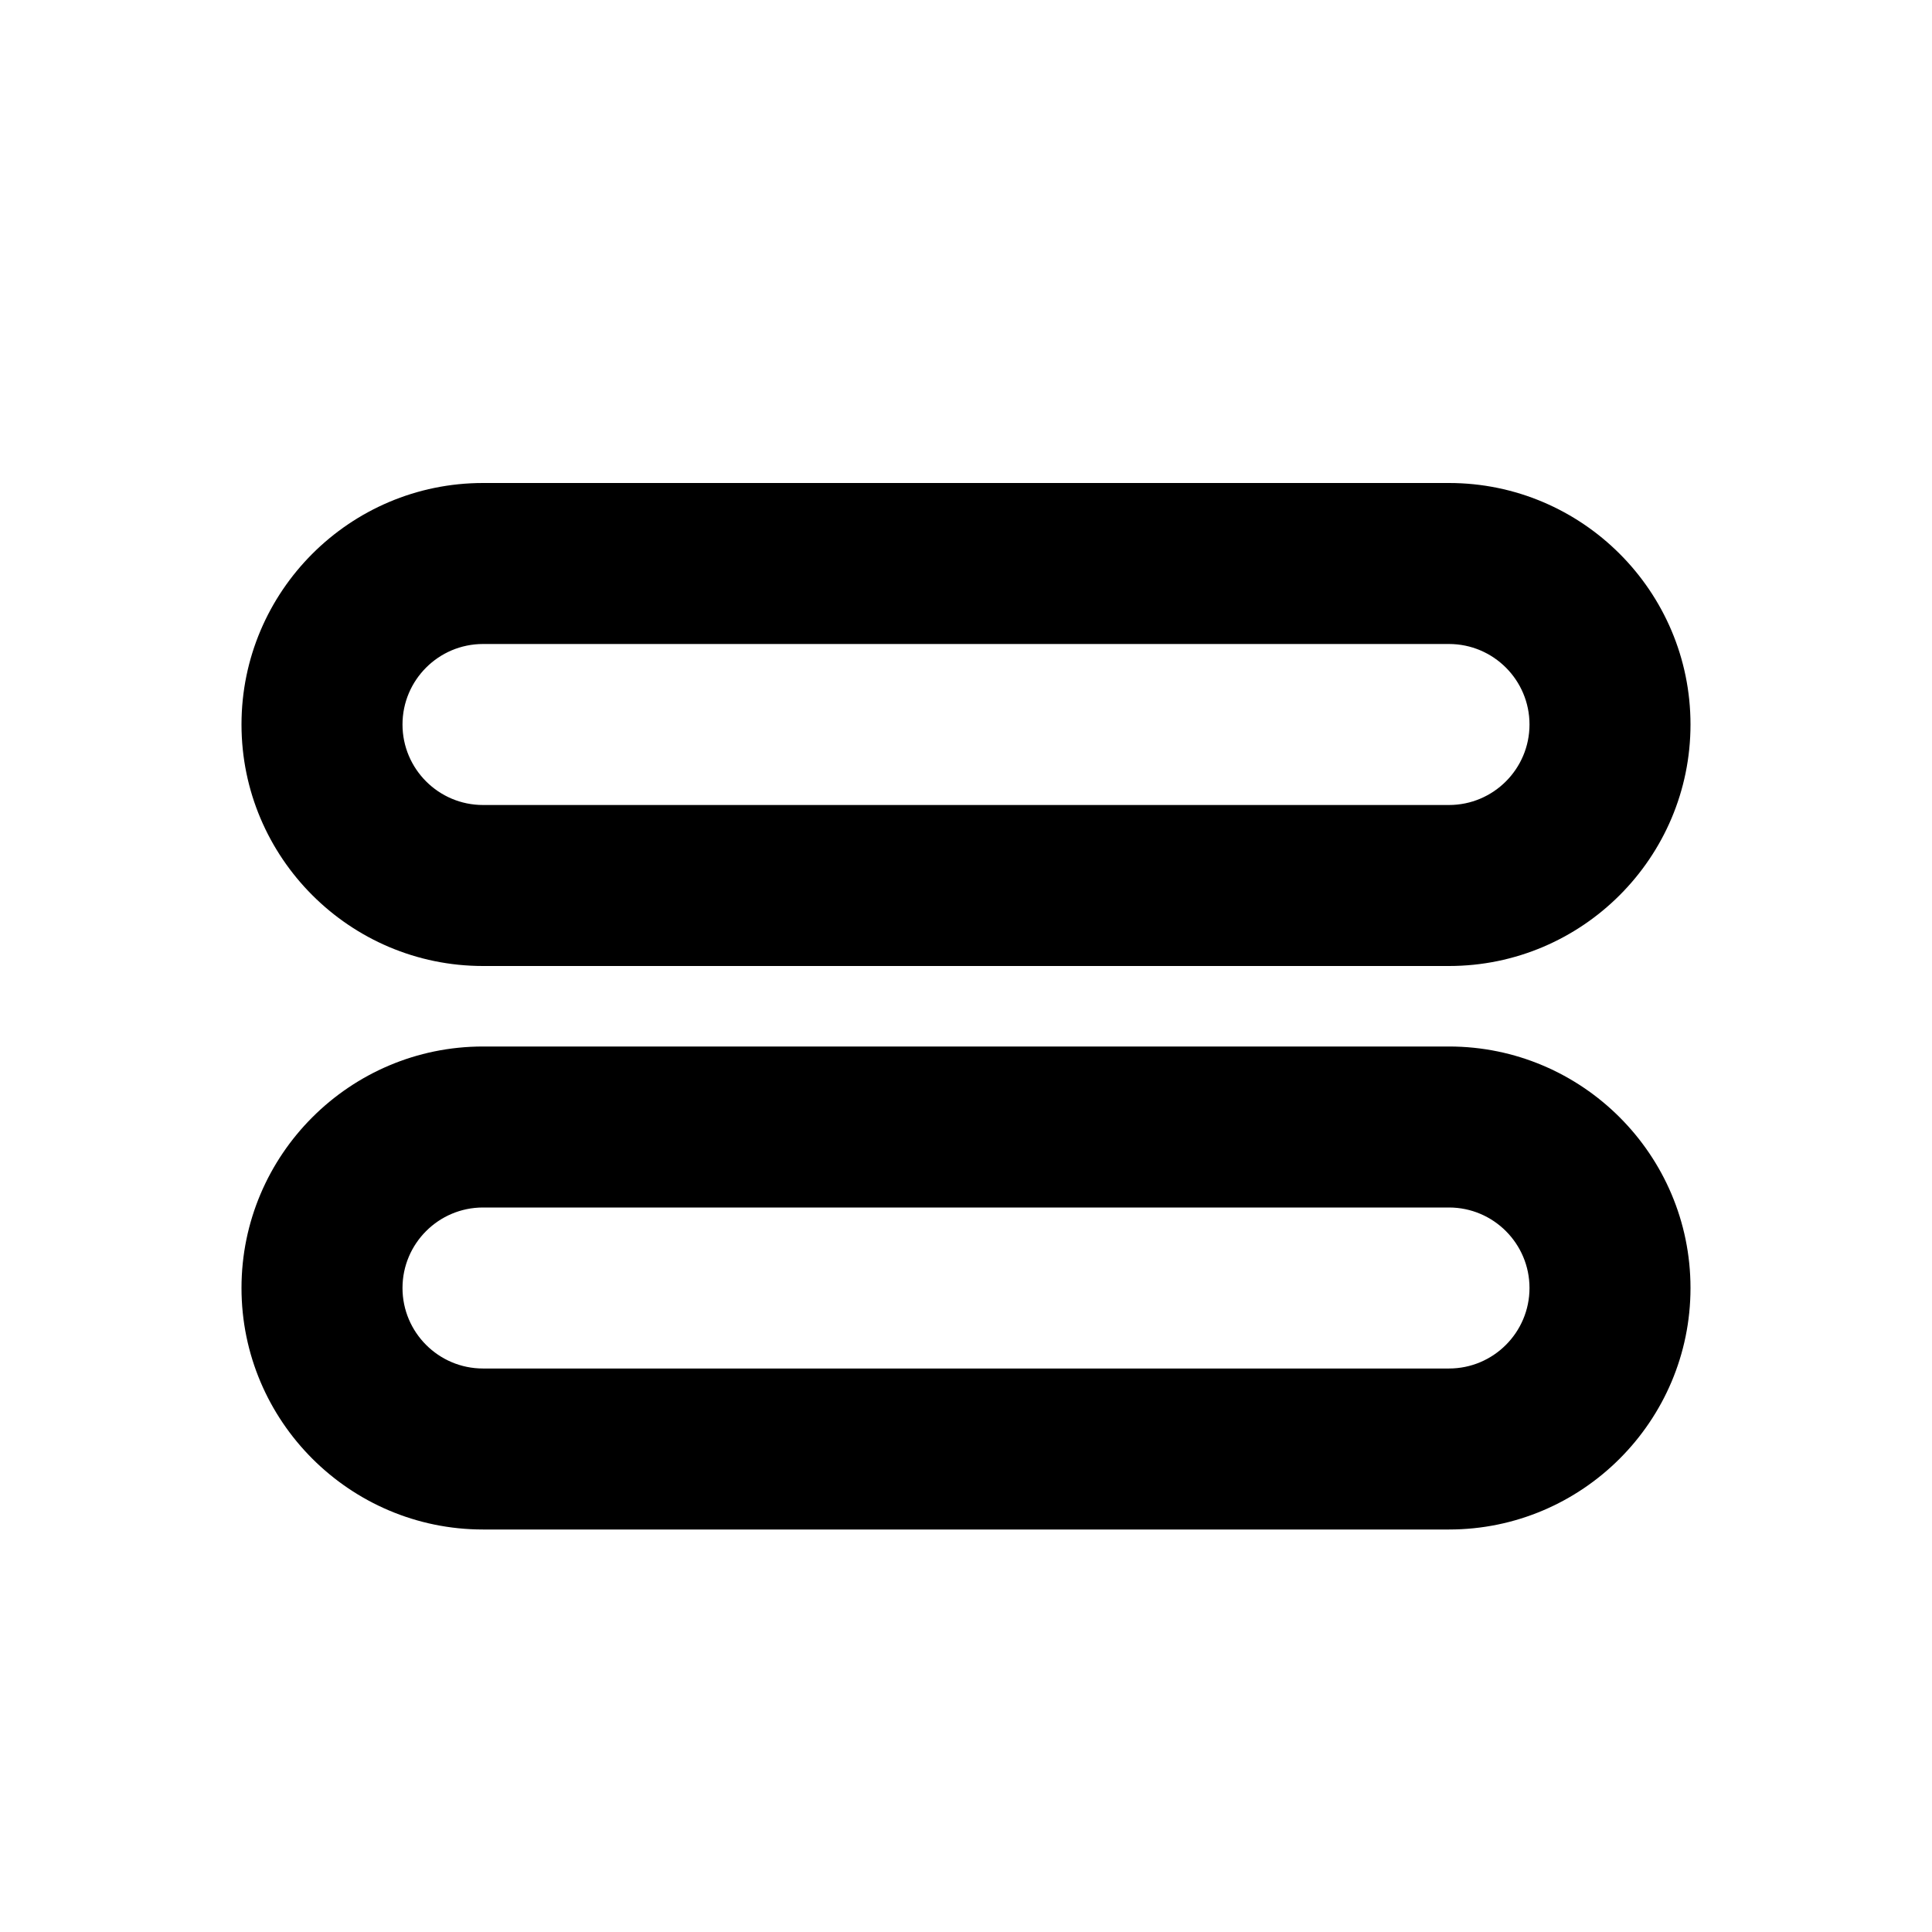
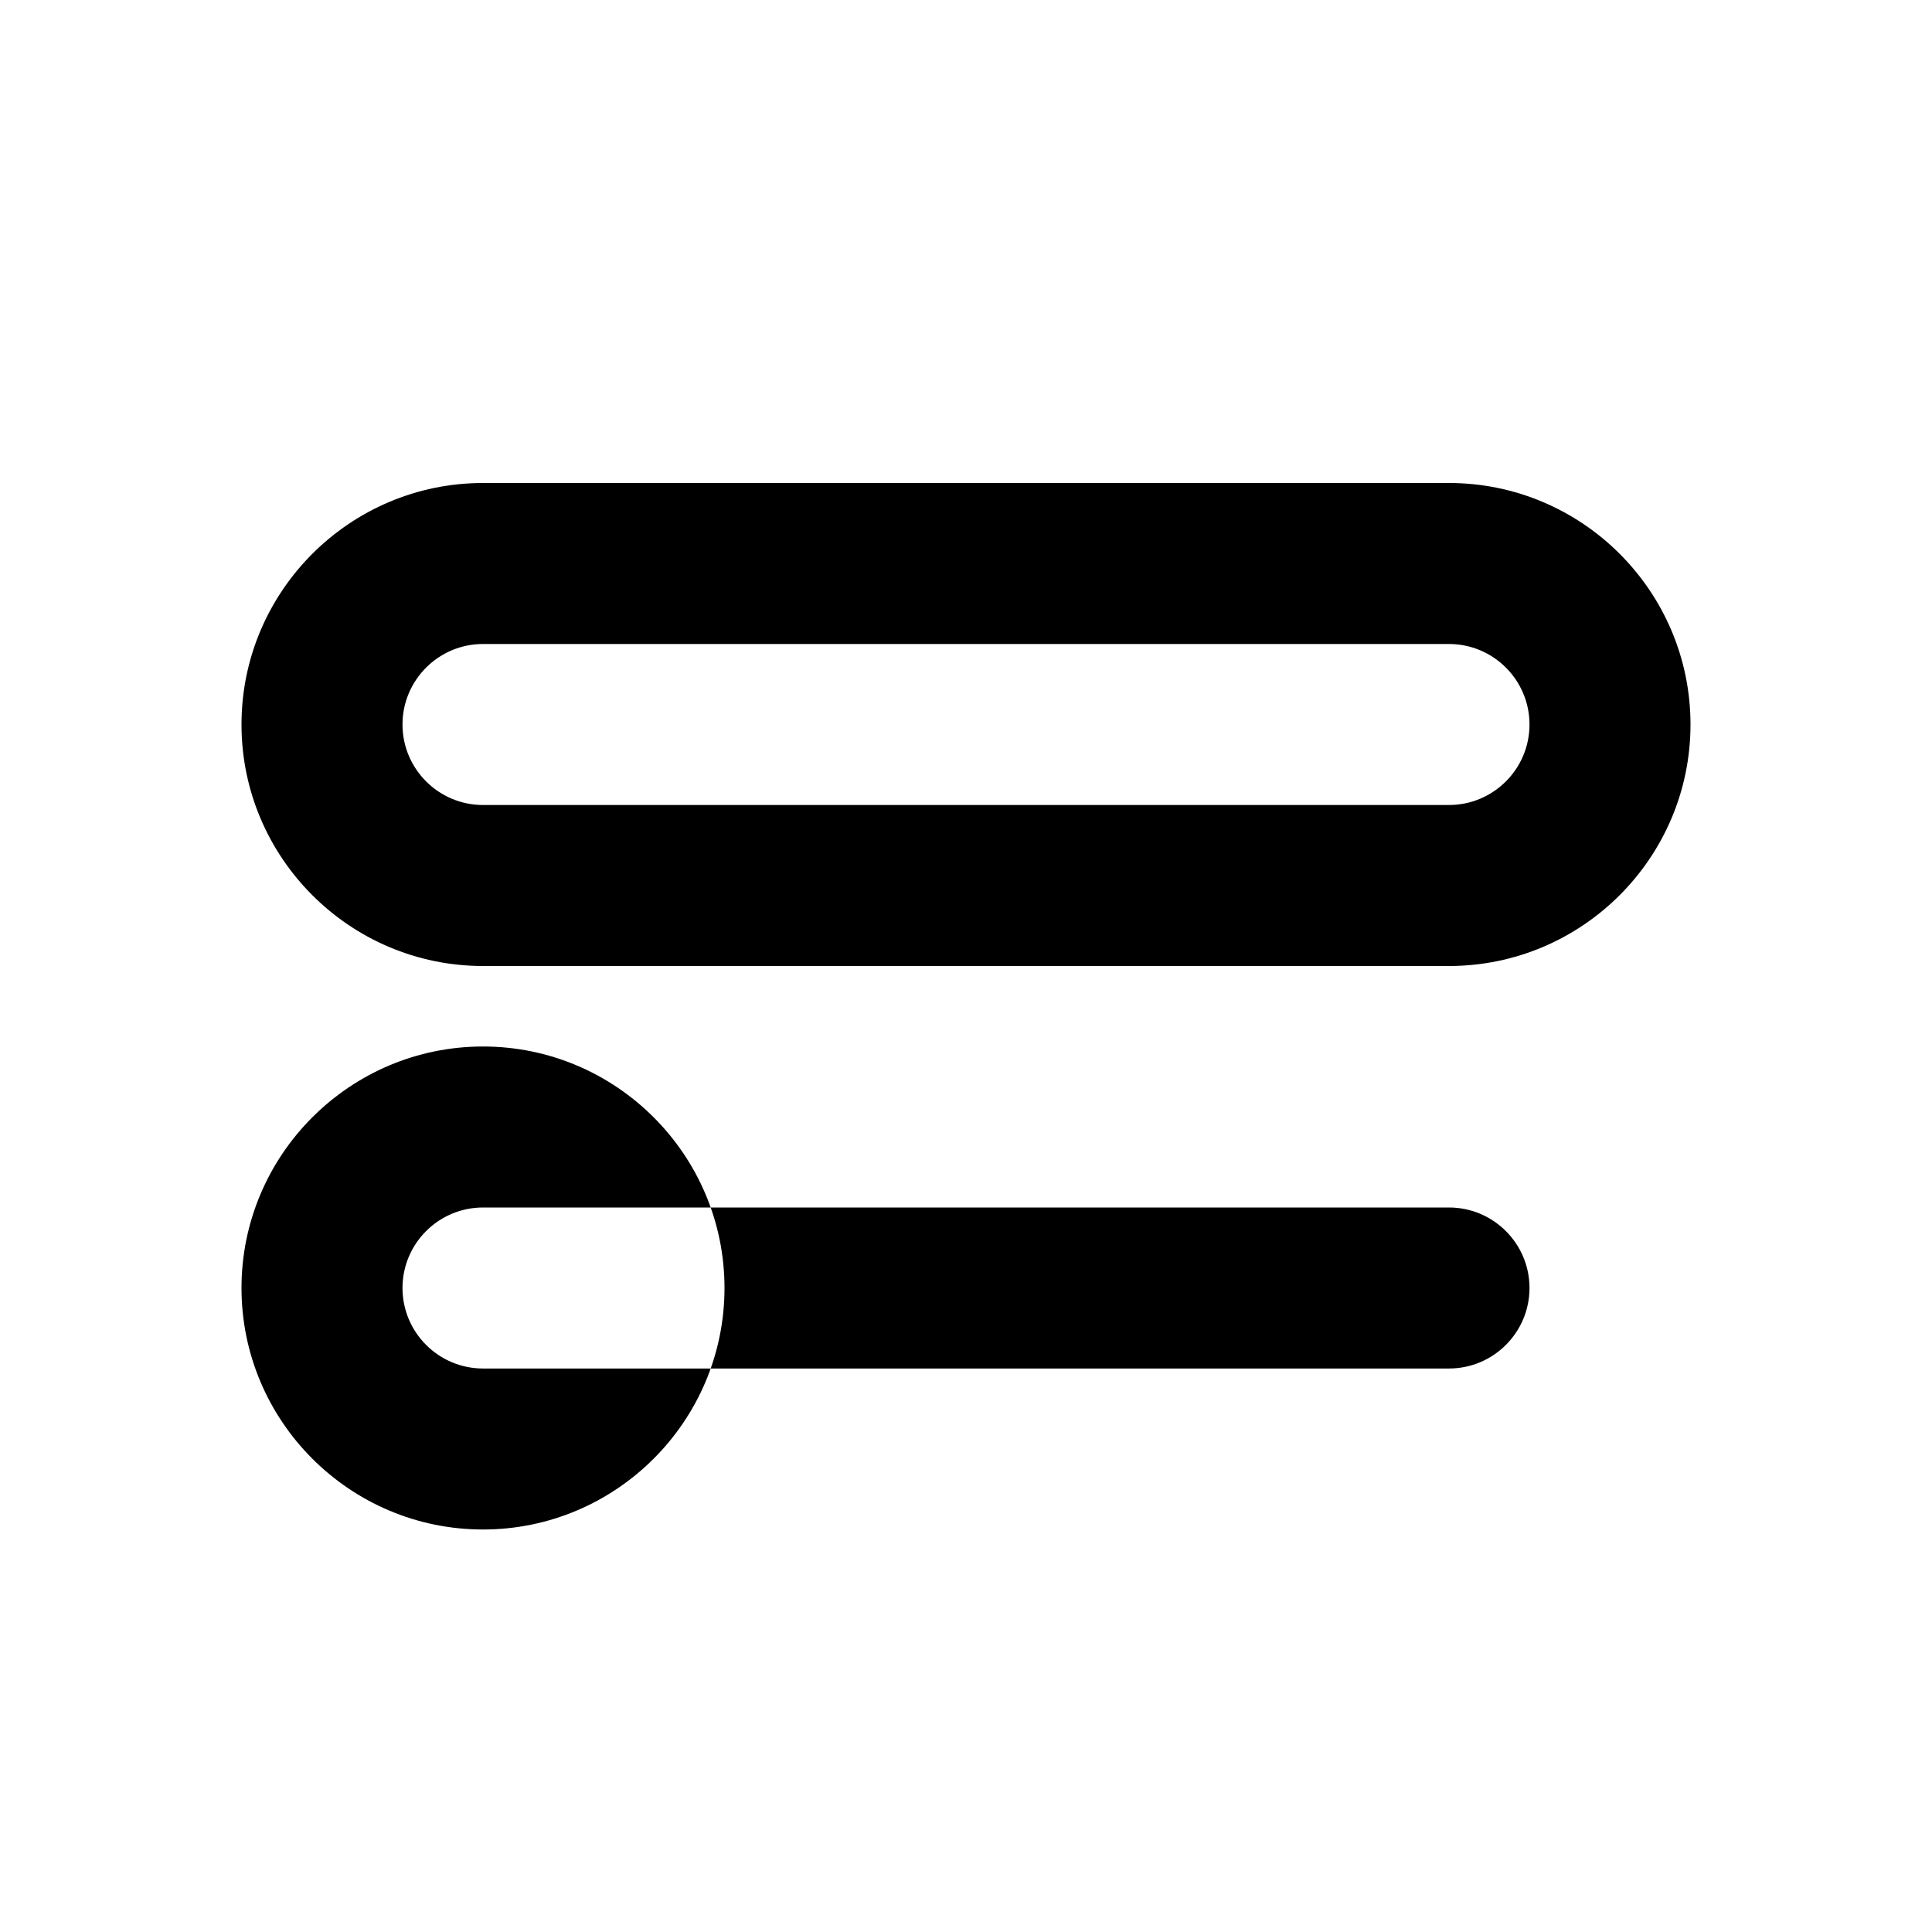
<svg xmlns="http://www.w3.org/2000/svg" version="1.2" baseProfile="tiny" width="24" height="24" viewBox="0 0 24 24">
-   <path d="M18 12h-12c-1.654 0-3-1.346-3-3s1.346-3 3-3h12c1.654 0 3 1.346 3 3s-1.346 3-3 3zm-12-4c-.552 0-1 .449-1 1s.448 1 1 1h12c.552 0 1-.449 1-1s-.448-1-1-1h-12zM18 19h-12c-1.654 0-3-1.346-3-3s1.346-3 3-3h12c1.654 0 3 1.346 3 3s-1.346 3-3 3zm-12-4c-.552 0-1 .449-1 1s.448 1 1 1h12c.552 0 1-.449 1-1s-.448-1-1-1h-12z" />
+   <path d="M18 12h-12c-1.654 0-3-1.346-3-3s1.346-3 3-3h12c1.654 0 3 1.346 3 3s-1.346 3-3 3zm-12-4c-.552 0-1 .449-1 1s.448 1 1 1h12c.552 0 1-.449 1-1s-.448-1-1-1h-12zM18 19h-12c-1.654 0-3-1.346-3-3s1.346-3 3-3c1.654 0 3 1.346 3 3s-1.346 3-3 3zm-12-4c-.552 0-1 .449-1 1s.448 1 1 1h12c.552 0 1-.449 1-1s-.448-1-1-1h-12z" />
</svg>